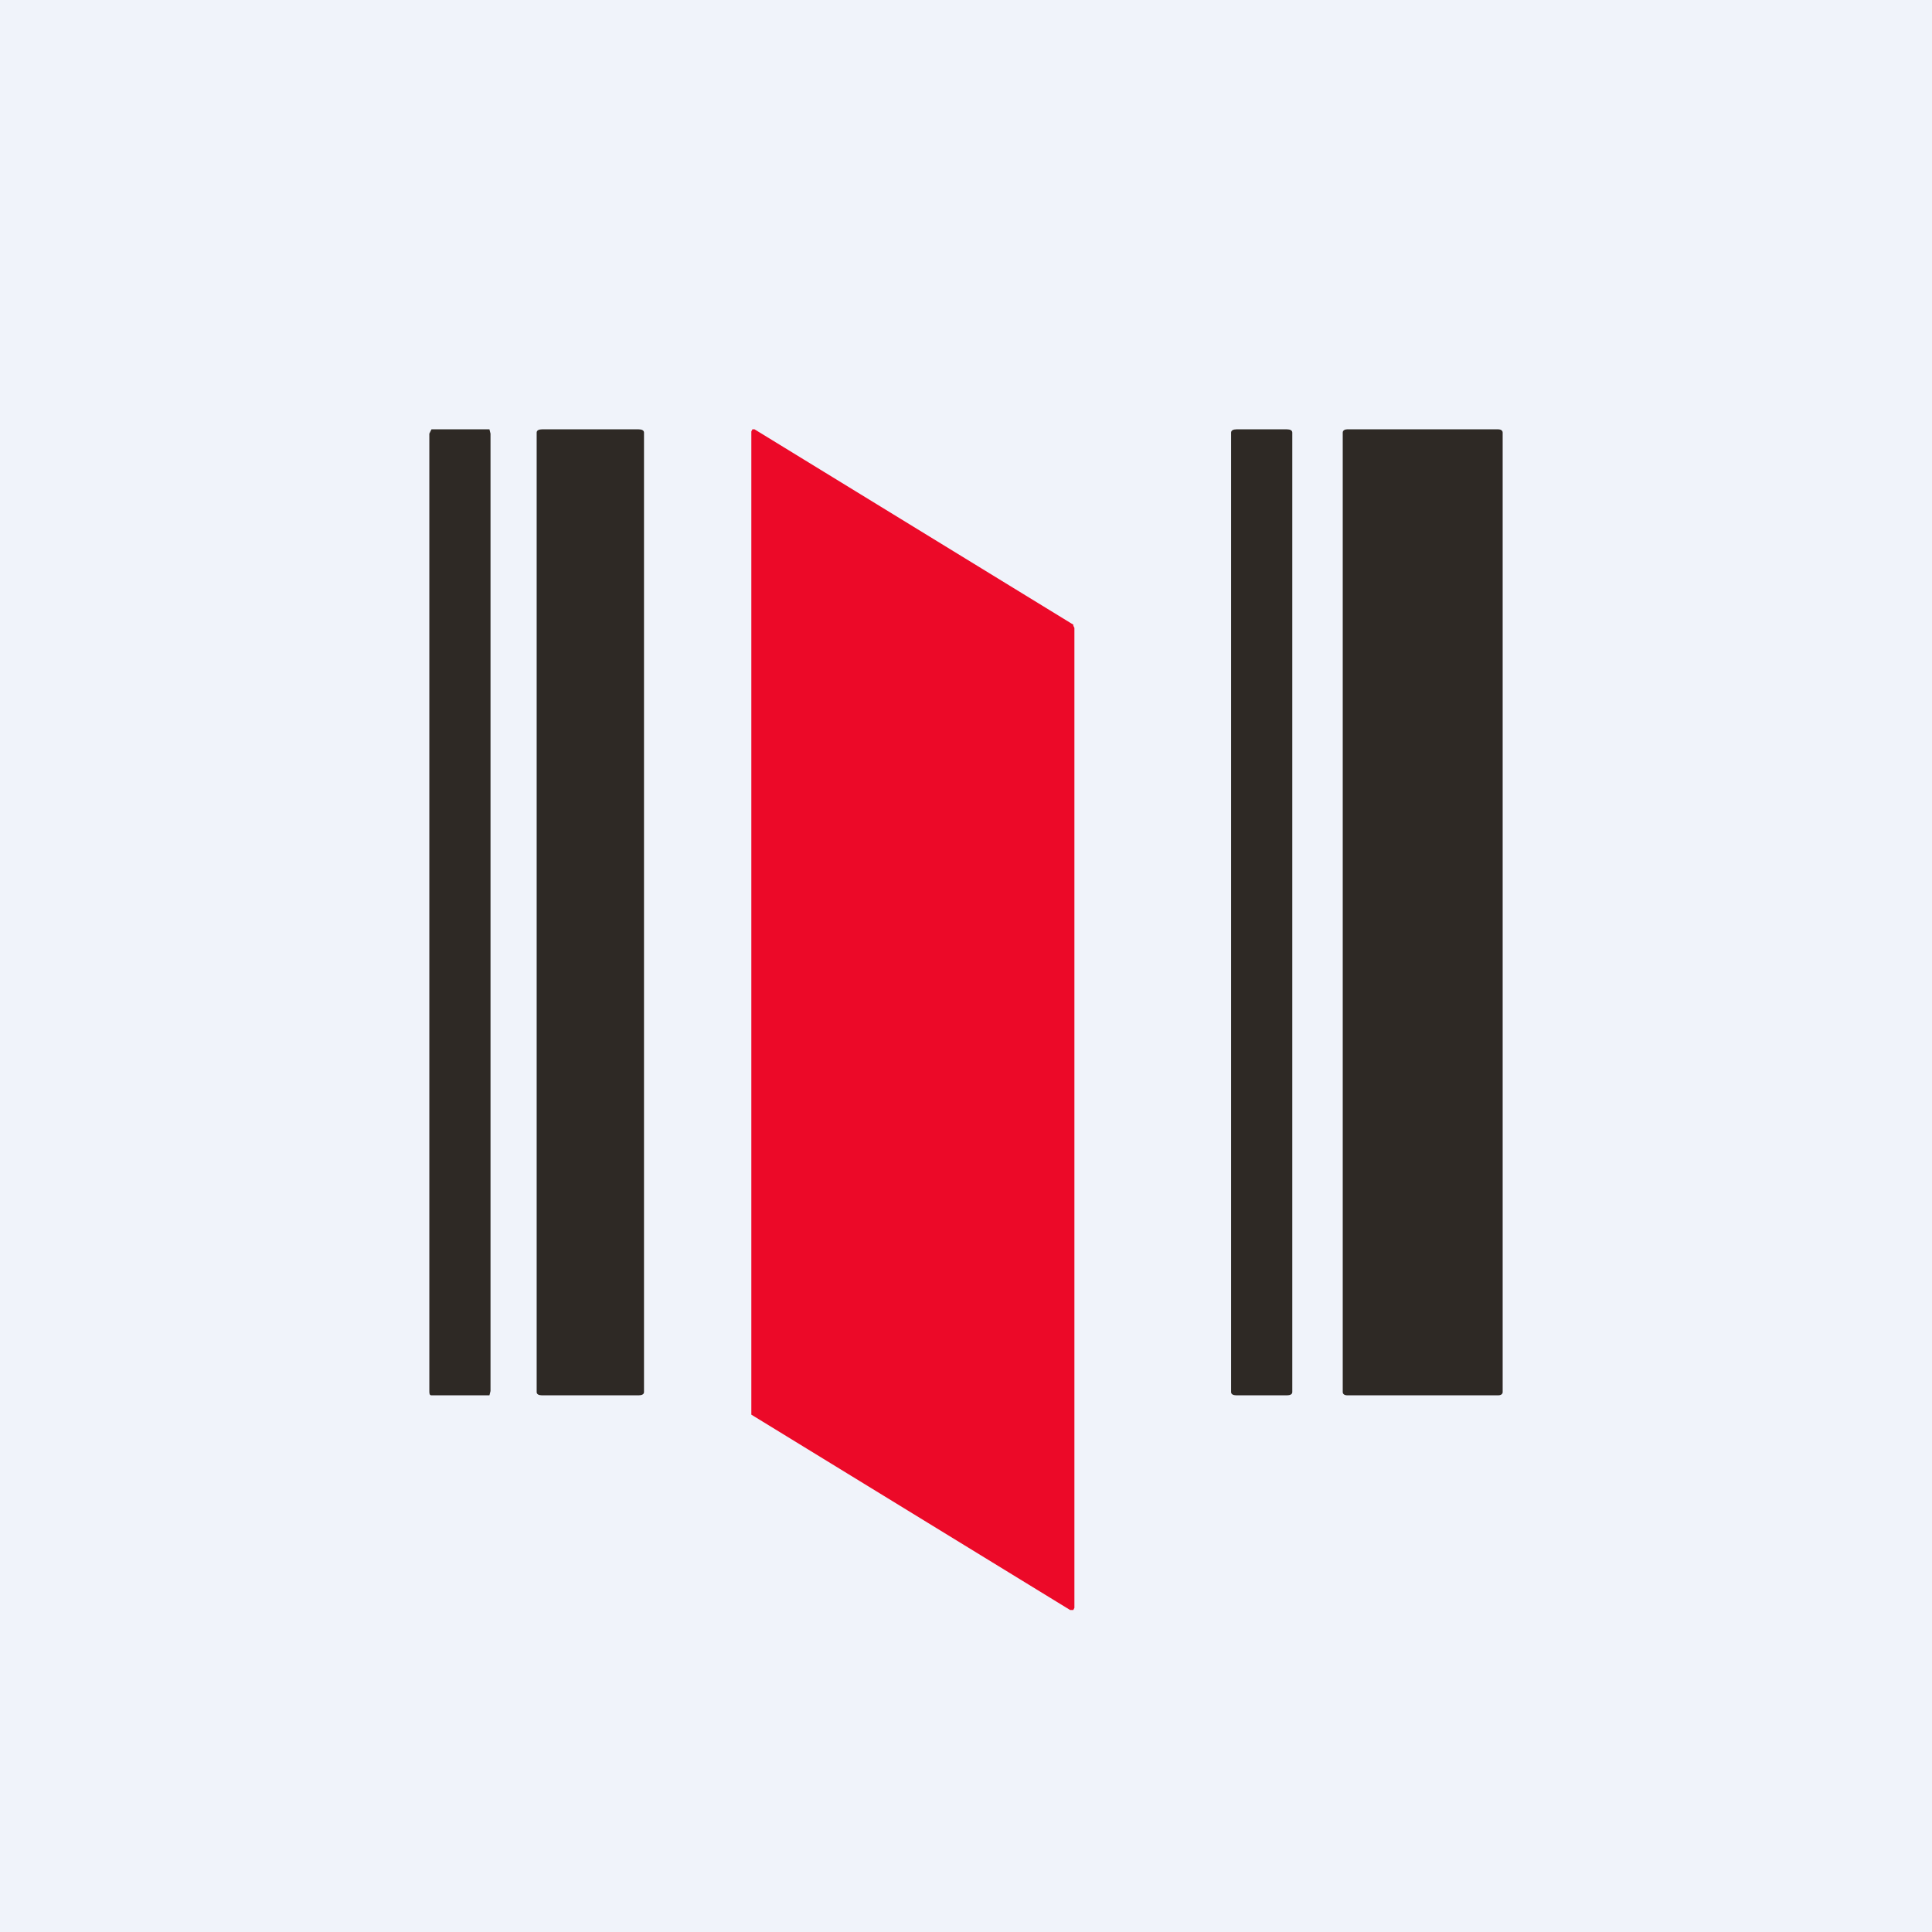
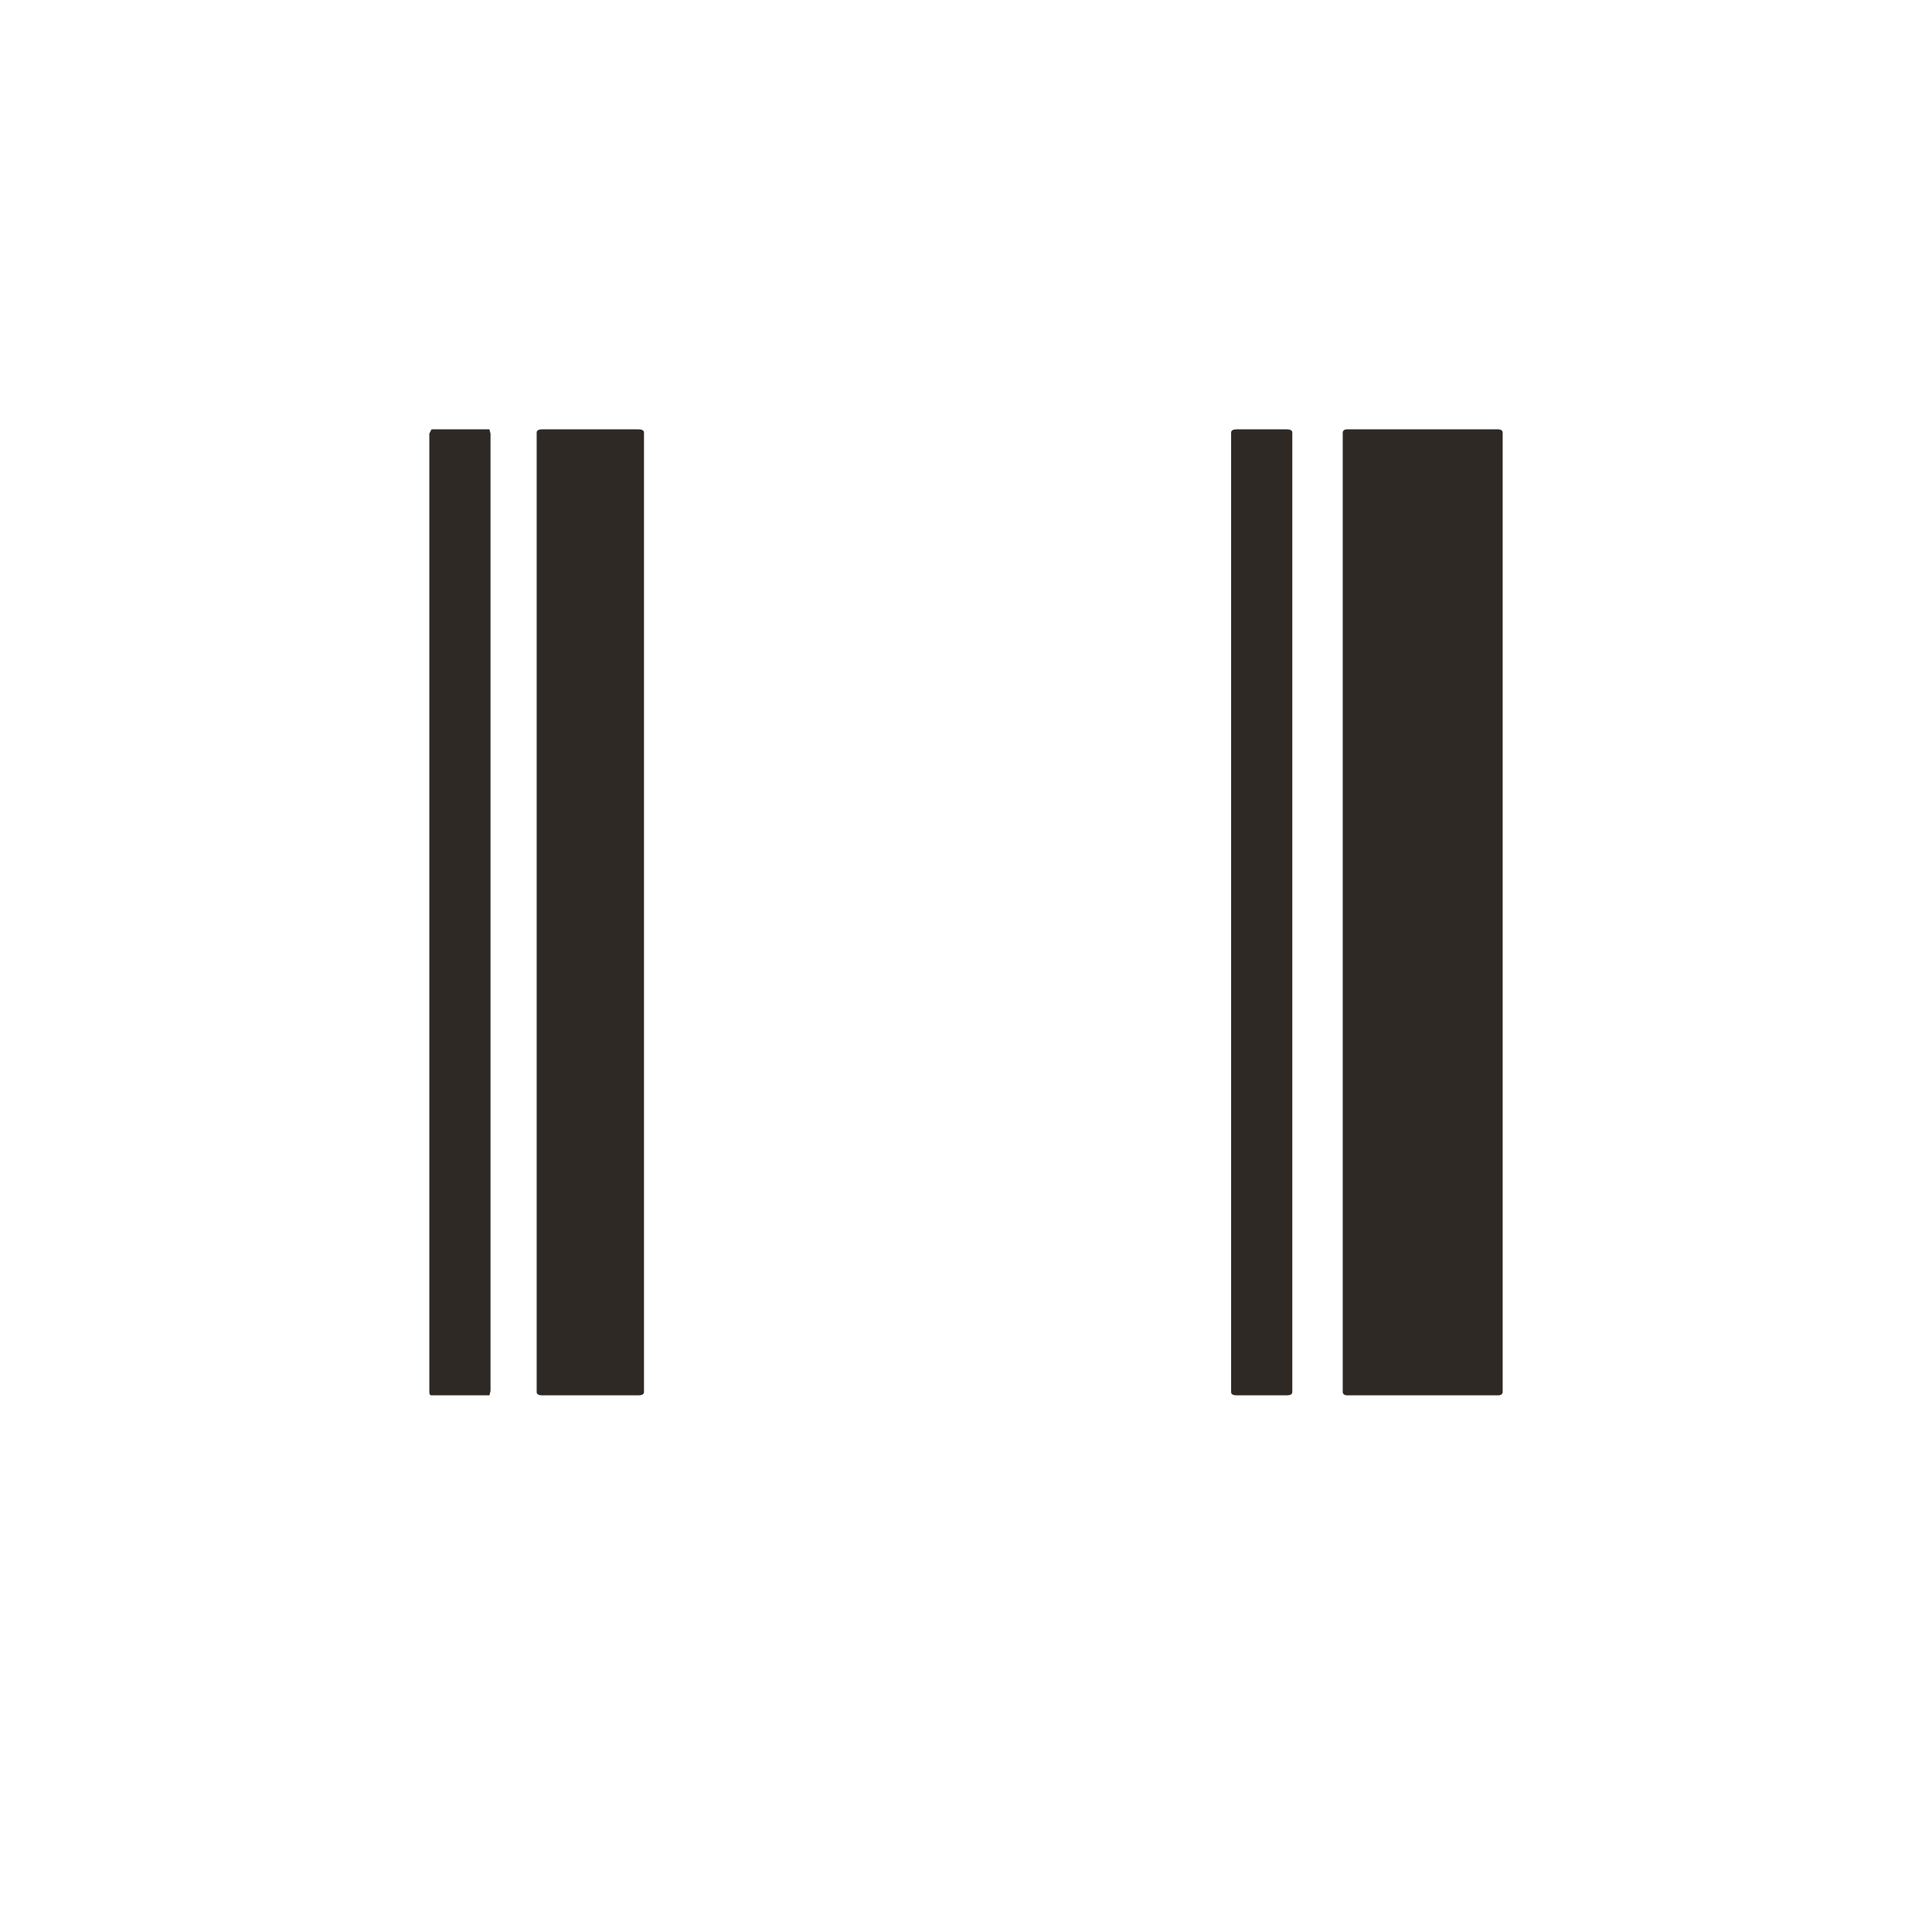
<svg xmlns="http://www.w3.org/2000/svg" width="18" height="18" viewBox="0 0 18 18">
-   <path fill="#F0F3FA" d="M0 0h18v18H0z" />
  <path d="M4.56 4h-.54L4 4.04v8.92c0 .02 0 .04.02.04h.54l.01-.04V4.04L4.56 4ZM5.95 4h-.9c-.03 0-.05.01-.05.03v8.94c0 .02.02.03.05.03h.9c.03 0 .05-.01.05-.03V4.03C6 4.01 5.98 4 5.95 4ZM11.99 4h-.47c-.03 0-.05.01-.05.03v8.94c0 .02.02.03.05.03h.47c.03 0 .05-.01.05-.03V4.03c0-.02-.02-.03-.05-.03ZM13.96 4h-1.41c-.02 0-.04.01-.04.03v8.94c0 .02.02.03.04.03h1.41c.02 0 .04-.01.04-.03V4.03c0-.02-.02-.03-.04-.03Z" fill="#2E2925" />
-   <path d="M9.97 15 7 13.18v-.01L7 13.15V4.02L7.01 4h.02L10 5.82v.01l.01.02V14.98l-.01.02h-.02Z" fill="#EC0928" />
</svg>